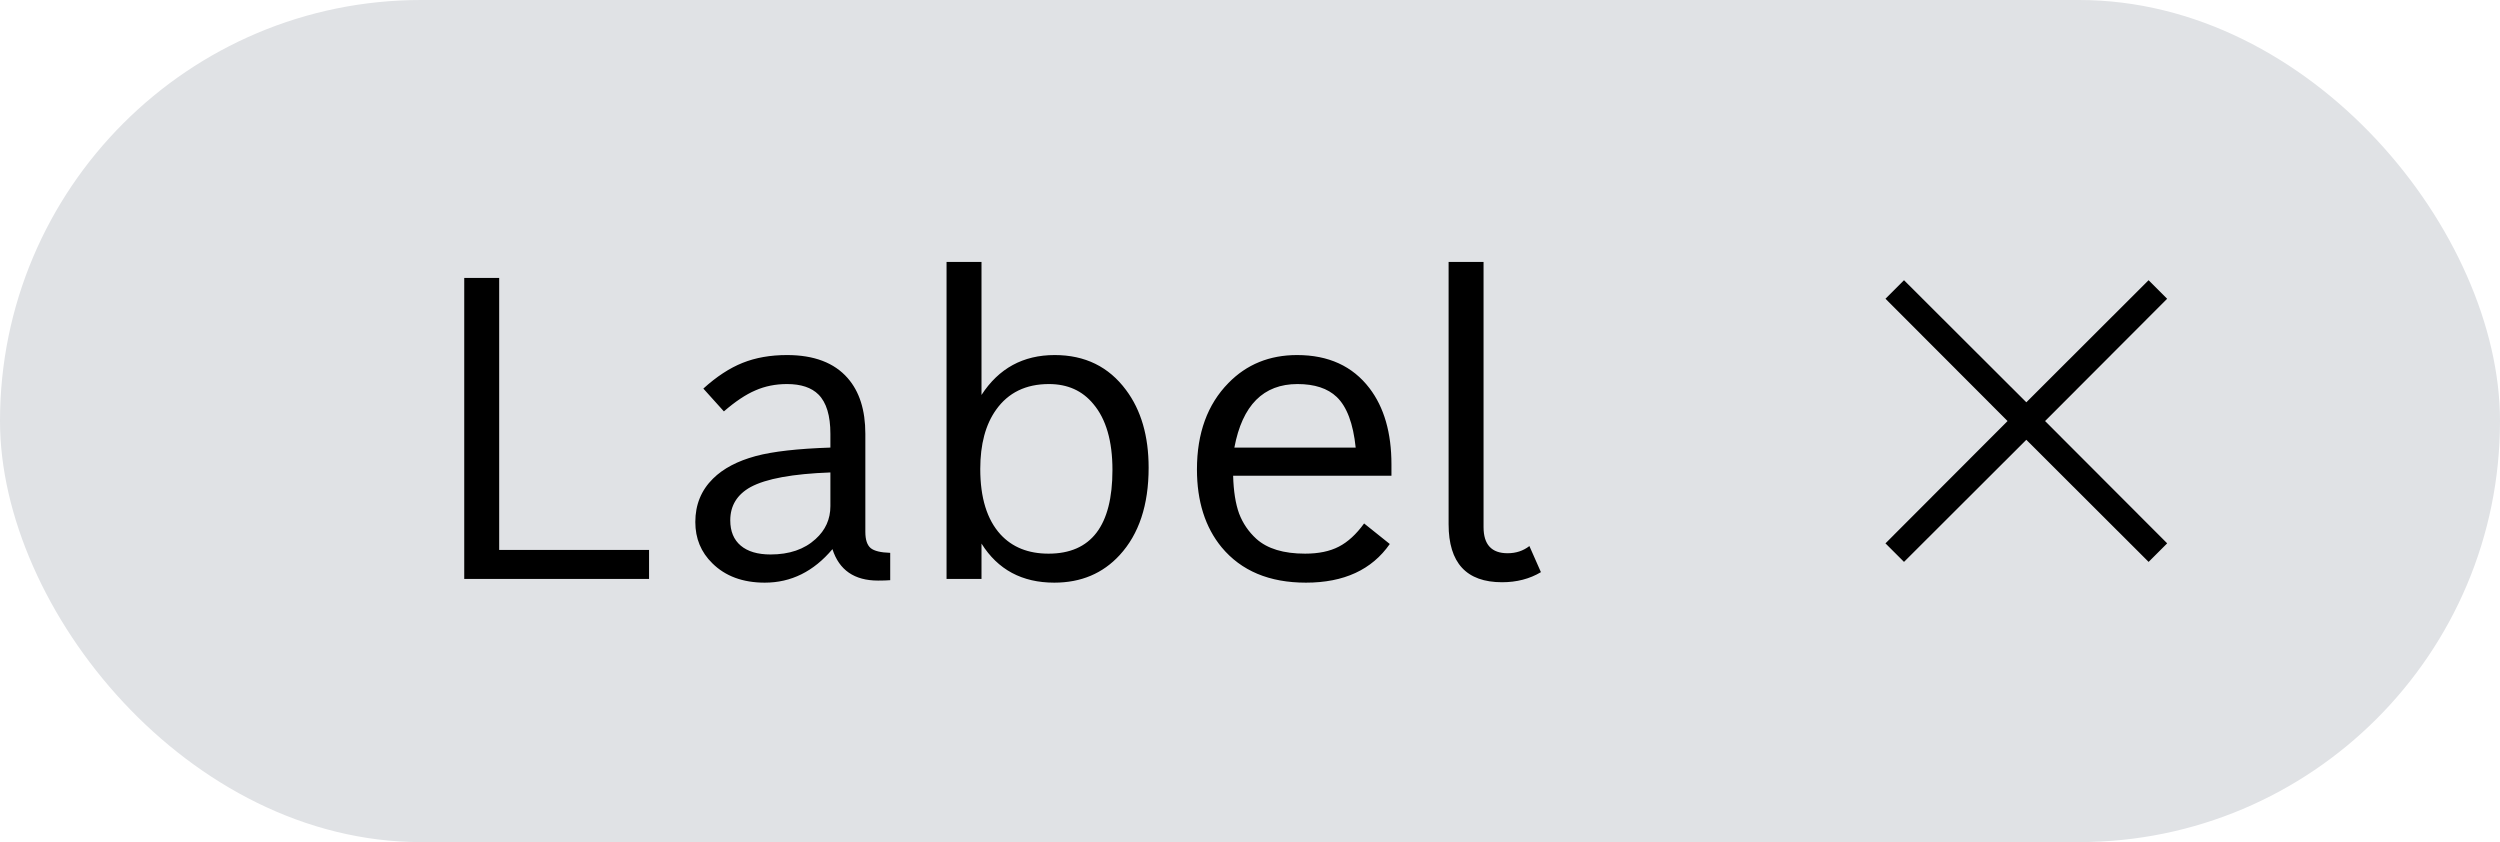
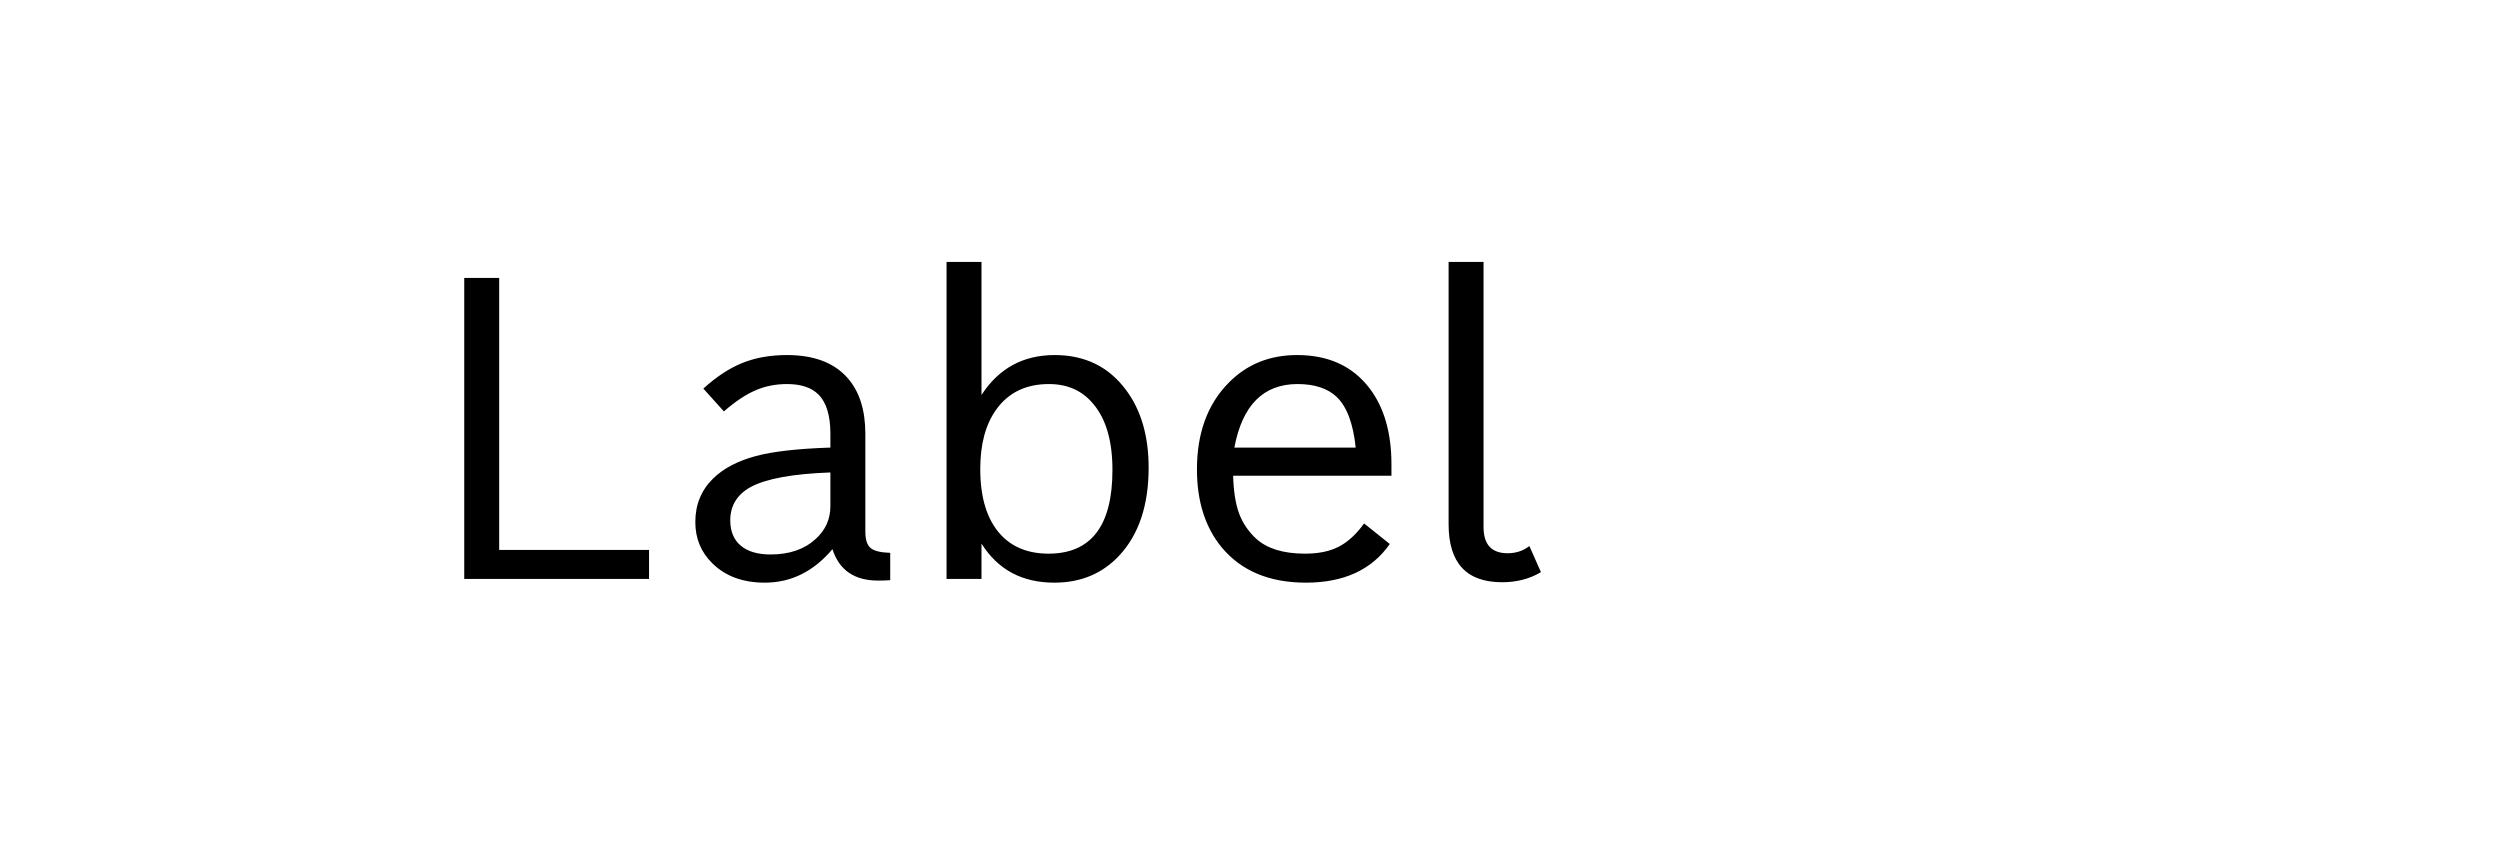
<svg xmlns="http://www.w3.org/2000/svg" width="95" height="32" viewBox="0 0 95 32" fill="none">
-   <rect width="95" height="32" rx="16" fill="#E0E2E5" />
  <path d="M17.641 10.562H18.969V20.898H24.664V22H17.641V10.562ZM33.828 22.047C33.708 22.057 33.555 22.062 33.367 22.062C32.466 22.062 31.888 21.664 31.633 20.867C30.919 21.716 30.062 22.141 29.062 22.141C28.229 22.141 27.565 21.896 27.07 21.406C26.638 20.984 26.422 20.461 26.422 19.836C26.422 19.18 26.646 18.63 27.094 18.188C27.484 17.802 28.029 17.516 28.727 17.328C29.372 17.156 30.315 17.049 31.555 17.008V16.484C31.555 15.792 31.404 15.294 31.102 14.992C30.836 14.727 30.438 14.594 29.906 14.594C29.469 14.594 29.068 14.675 28.703 14.836C28.338 14.992 27.94 15.258 27.508 15.633L26.727 14.766C27.227 14.312 27.724 13.987 28.219 13.789C28.713 13.591 29.276 13.492 29.906 13.492C30.932 13.492 31.701 13.784 32.211 14.367C32.659 14.878 32.883 15.583 32.883 16.484V20.211C32.883 20.508 32.95 20.713 33.086 20.828C33.221 20.938 33.469 20.997 33.828 21.008V22.047ZM31.555 17.953C30.122 18.005 29.112 18.19 28.523 18.508C28.008 18.794 27.75 19.216 27.75 19.773C27.75 20.19 27.883 20.51 28.148 20.734C28.414 20.958 28.792 21.07 29.281 21.07C29.995 21.07 30.565 20.875 30.992 20.484C31.367 20.146 31.555 19.729 31.555 19.234V17.953ZM37.297 15.008C37.953 13.997 38.88 13.492 40.078 13.492C41.229 13.492 42.133 13.935 42.789 14.82C43.362 15.586 43.648 16.57 43.648 17.773C43.648 19.19 43.281 20.297 42.547 21.094C41.906 21.792 41.078 22.141 40.062 22.141C38.839 22.141 37.917 21.646 37.297 20.656V22H35.969V9.953H37.297V15.008ZM39.859 14.594C38.984 14.594 38.315 14.919 37.852 15.57C37.45 16.133 37.25 16.883 37.25 17.82C37.25 18.914 37.505 19.742 38.016 20.305C38.464 20.794 39.073 21.039 39.844 21.039C41.464 21.039 42.273 19.979 42.273 17.859C42.273 16.76 42.031 15.925 41.547 15.352C41.13 14.846 40.568 14.594 39.859 14.594ZM49.625 22.141C48.234 22.141 47.167 21.693 46.422 20.797C45.797 20.037 45.484 19.049 45.484 17.836C45.484 16.461 45.883 15.367 46.68 14.555C47.372 13.846 48.242 13.492 49.289 13.492C50.482 13.492 51.398 13.912 52.039 14.75C52.596 15.479 52.875 16.445 52.875 17.648V18.078H46.859C46.875 18.662 46.95 19.141 47.086 19.516C47.227 19.885 47.445 20.206 47.742 20.477C48.159 20.852 48.776 21.039 49.594 21.039C50.104 21.039 50.531 20.951 50.875 20.773C51.219 20.596 51.539 20.302 51.836 19.891L52.812 20.672C52.13 21.651 51.068 22.141 49.625 22.141ZM46.906 17.008H51.516C51.422 16.096 51.182 15.456 50.797 15.086C50.453 14.758 49.956 14.594 49.305 14.594C48.008 14.594 47.208 15.398 46.906 17.008ZM57.078 22.125C55.724 22.125 55.047 21.391 55.047 19.922V9.953H56.375V20.031C56.375 20.693 56.68 21.023 57.289 21.023C57.607 21.023 57.883 20.932 58.117 20.75L58.555 21.742C58.128 21.997 57.635 22.125 57.078 22.125Z" fill="black" />
-   <path d="M81.646 10.648L82.351 11.353L77.713 16L82.352 20.647L81.647 21.352L77 16.712L72.352 21.352L71.647 20.648L76.287 16L71.648 11.352L72.352 10.648L77 15.287L81.646 10.648Z" fill="black" />
</svg>